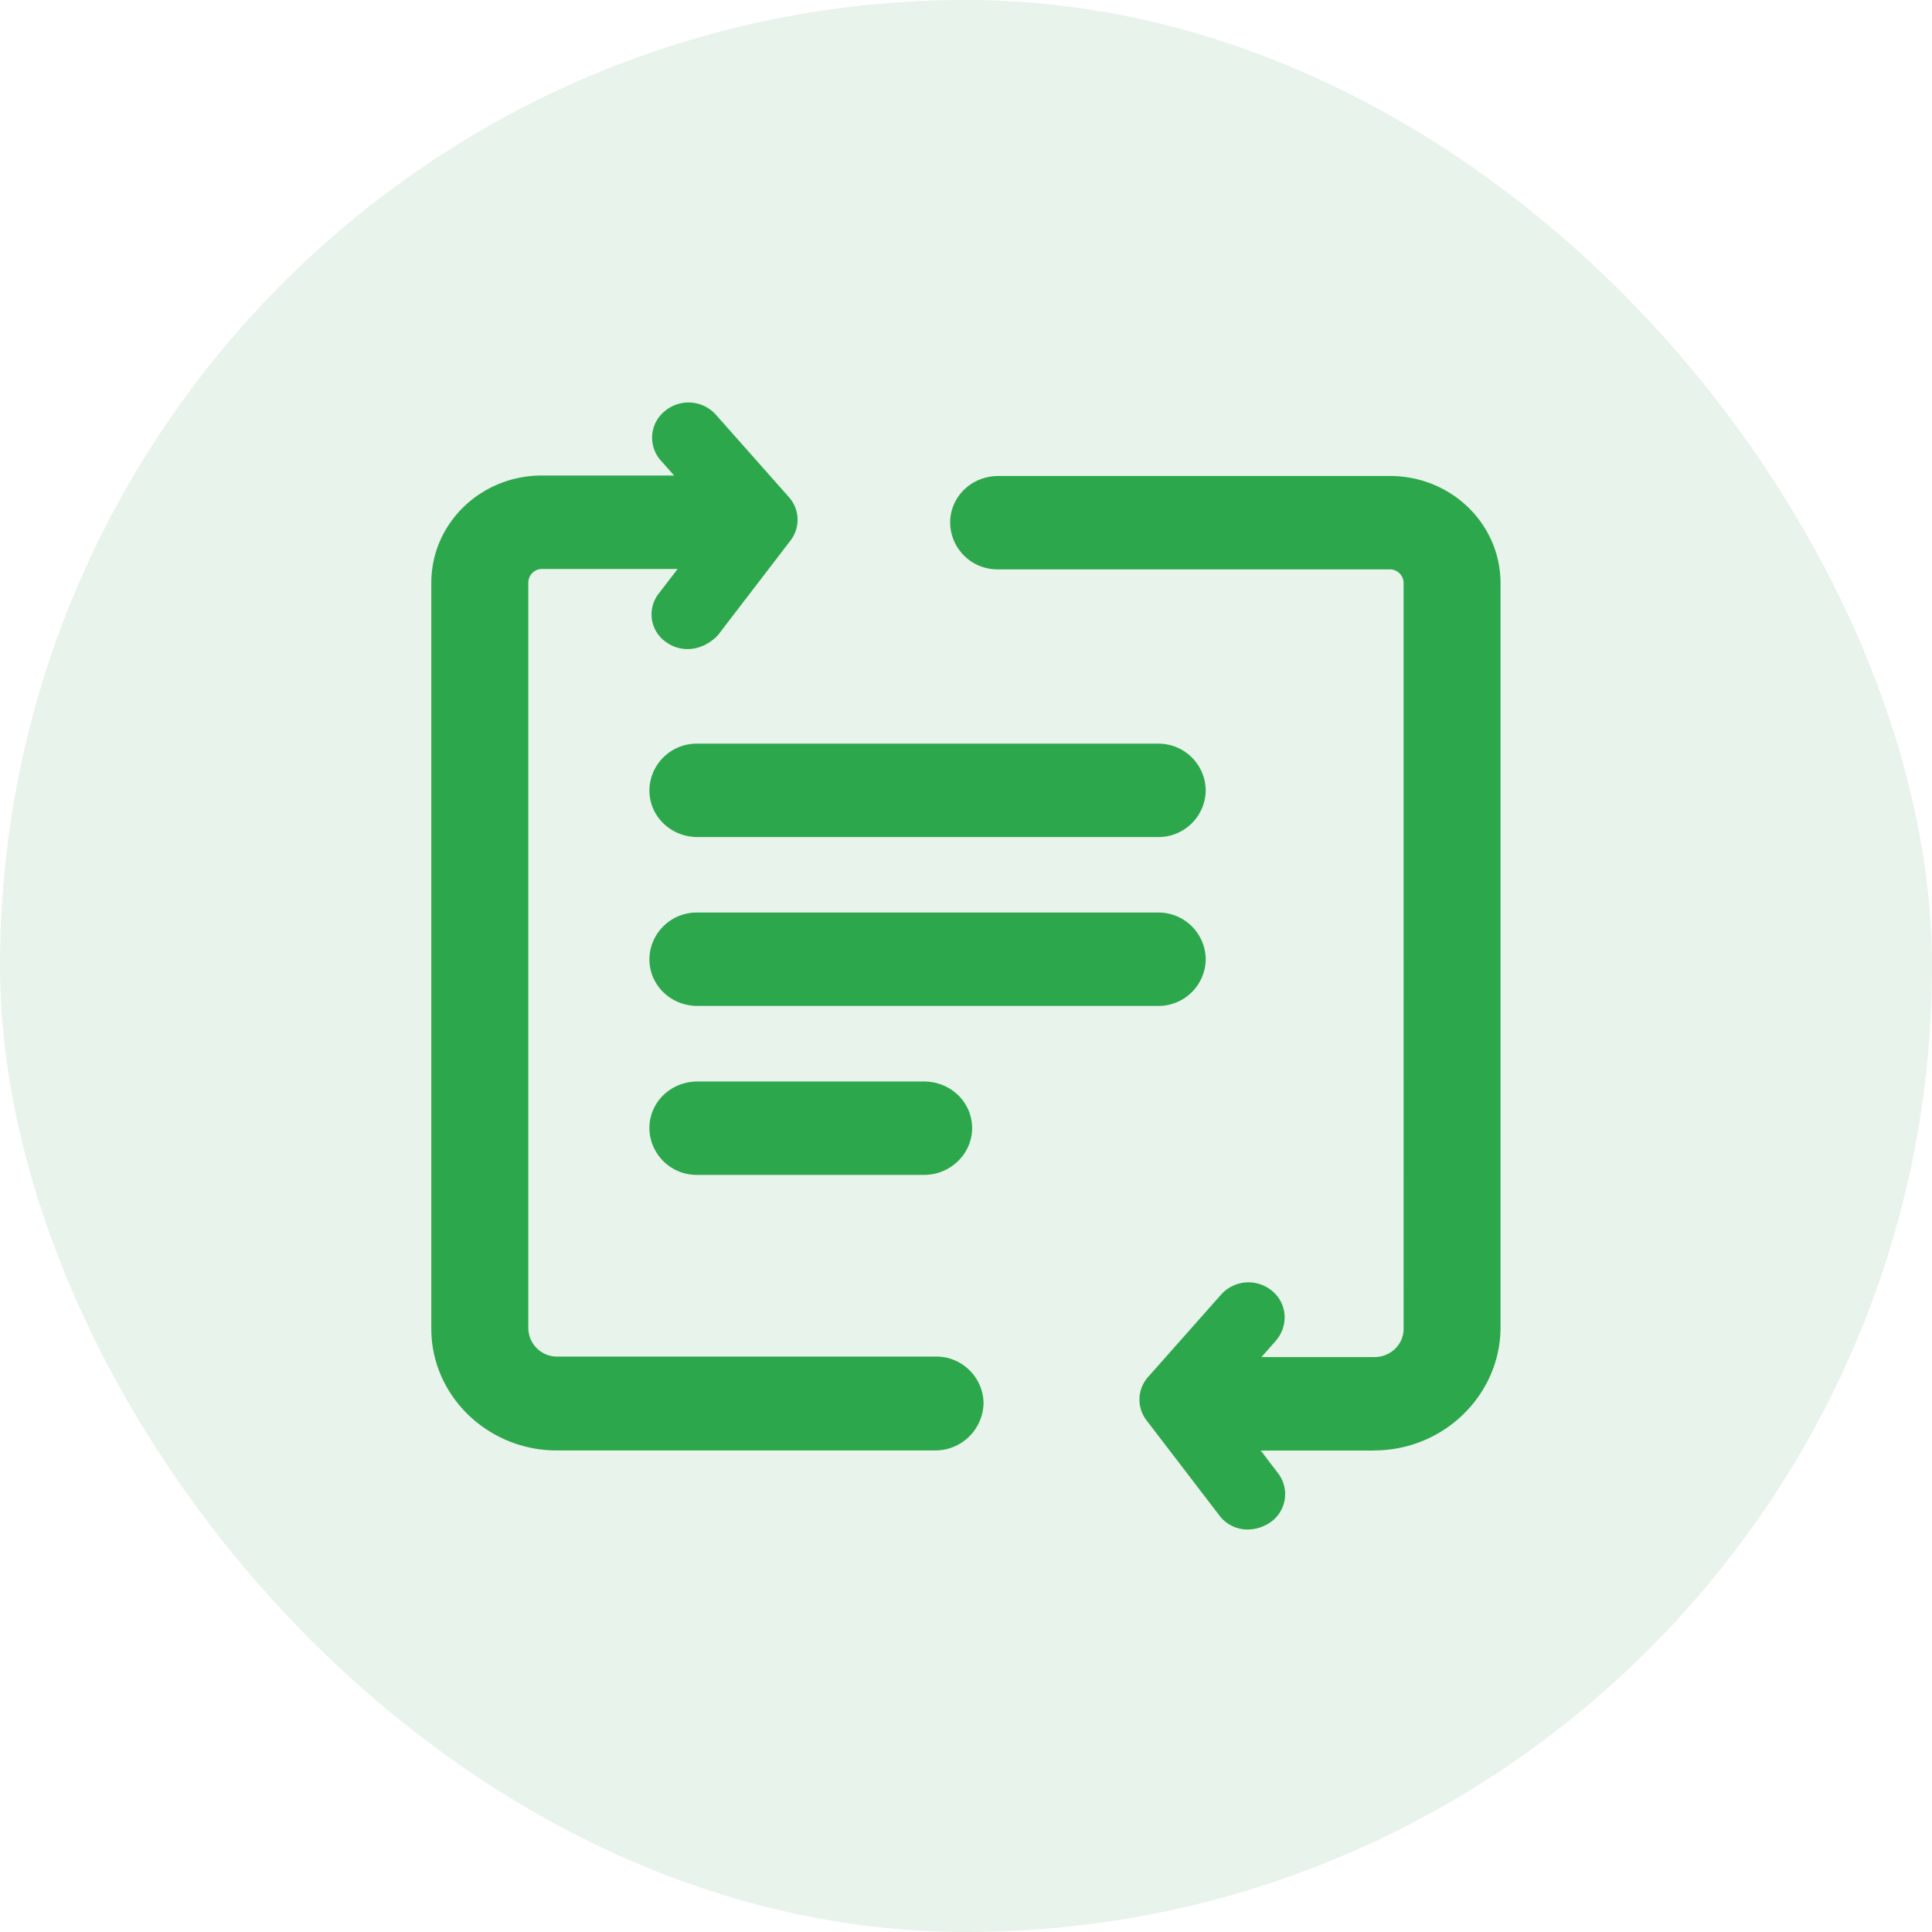
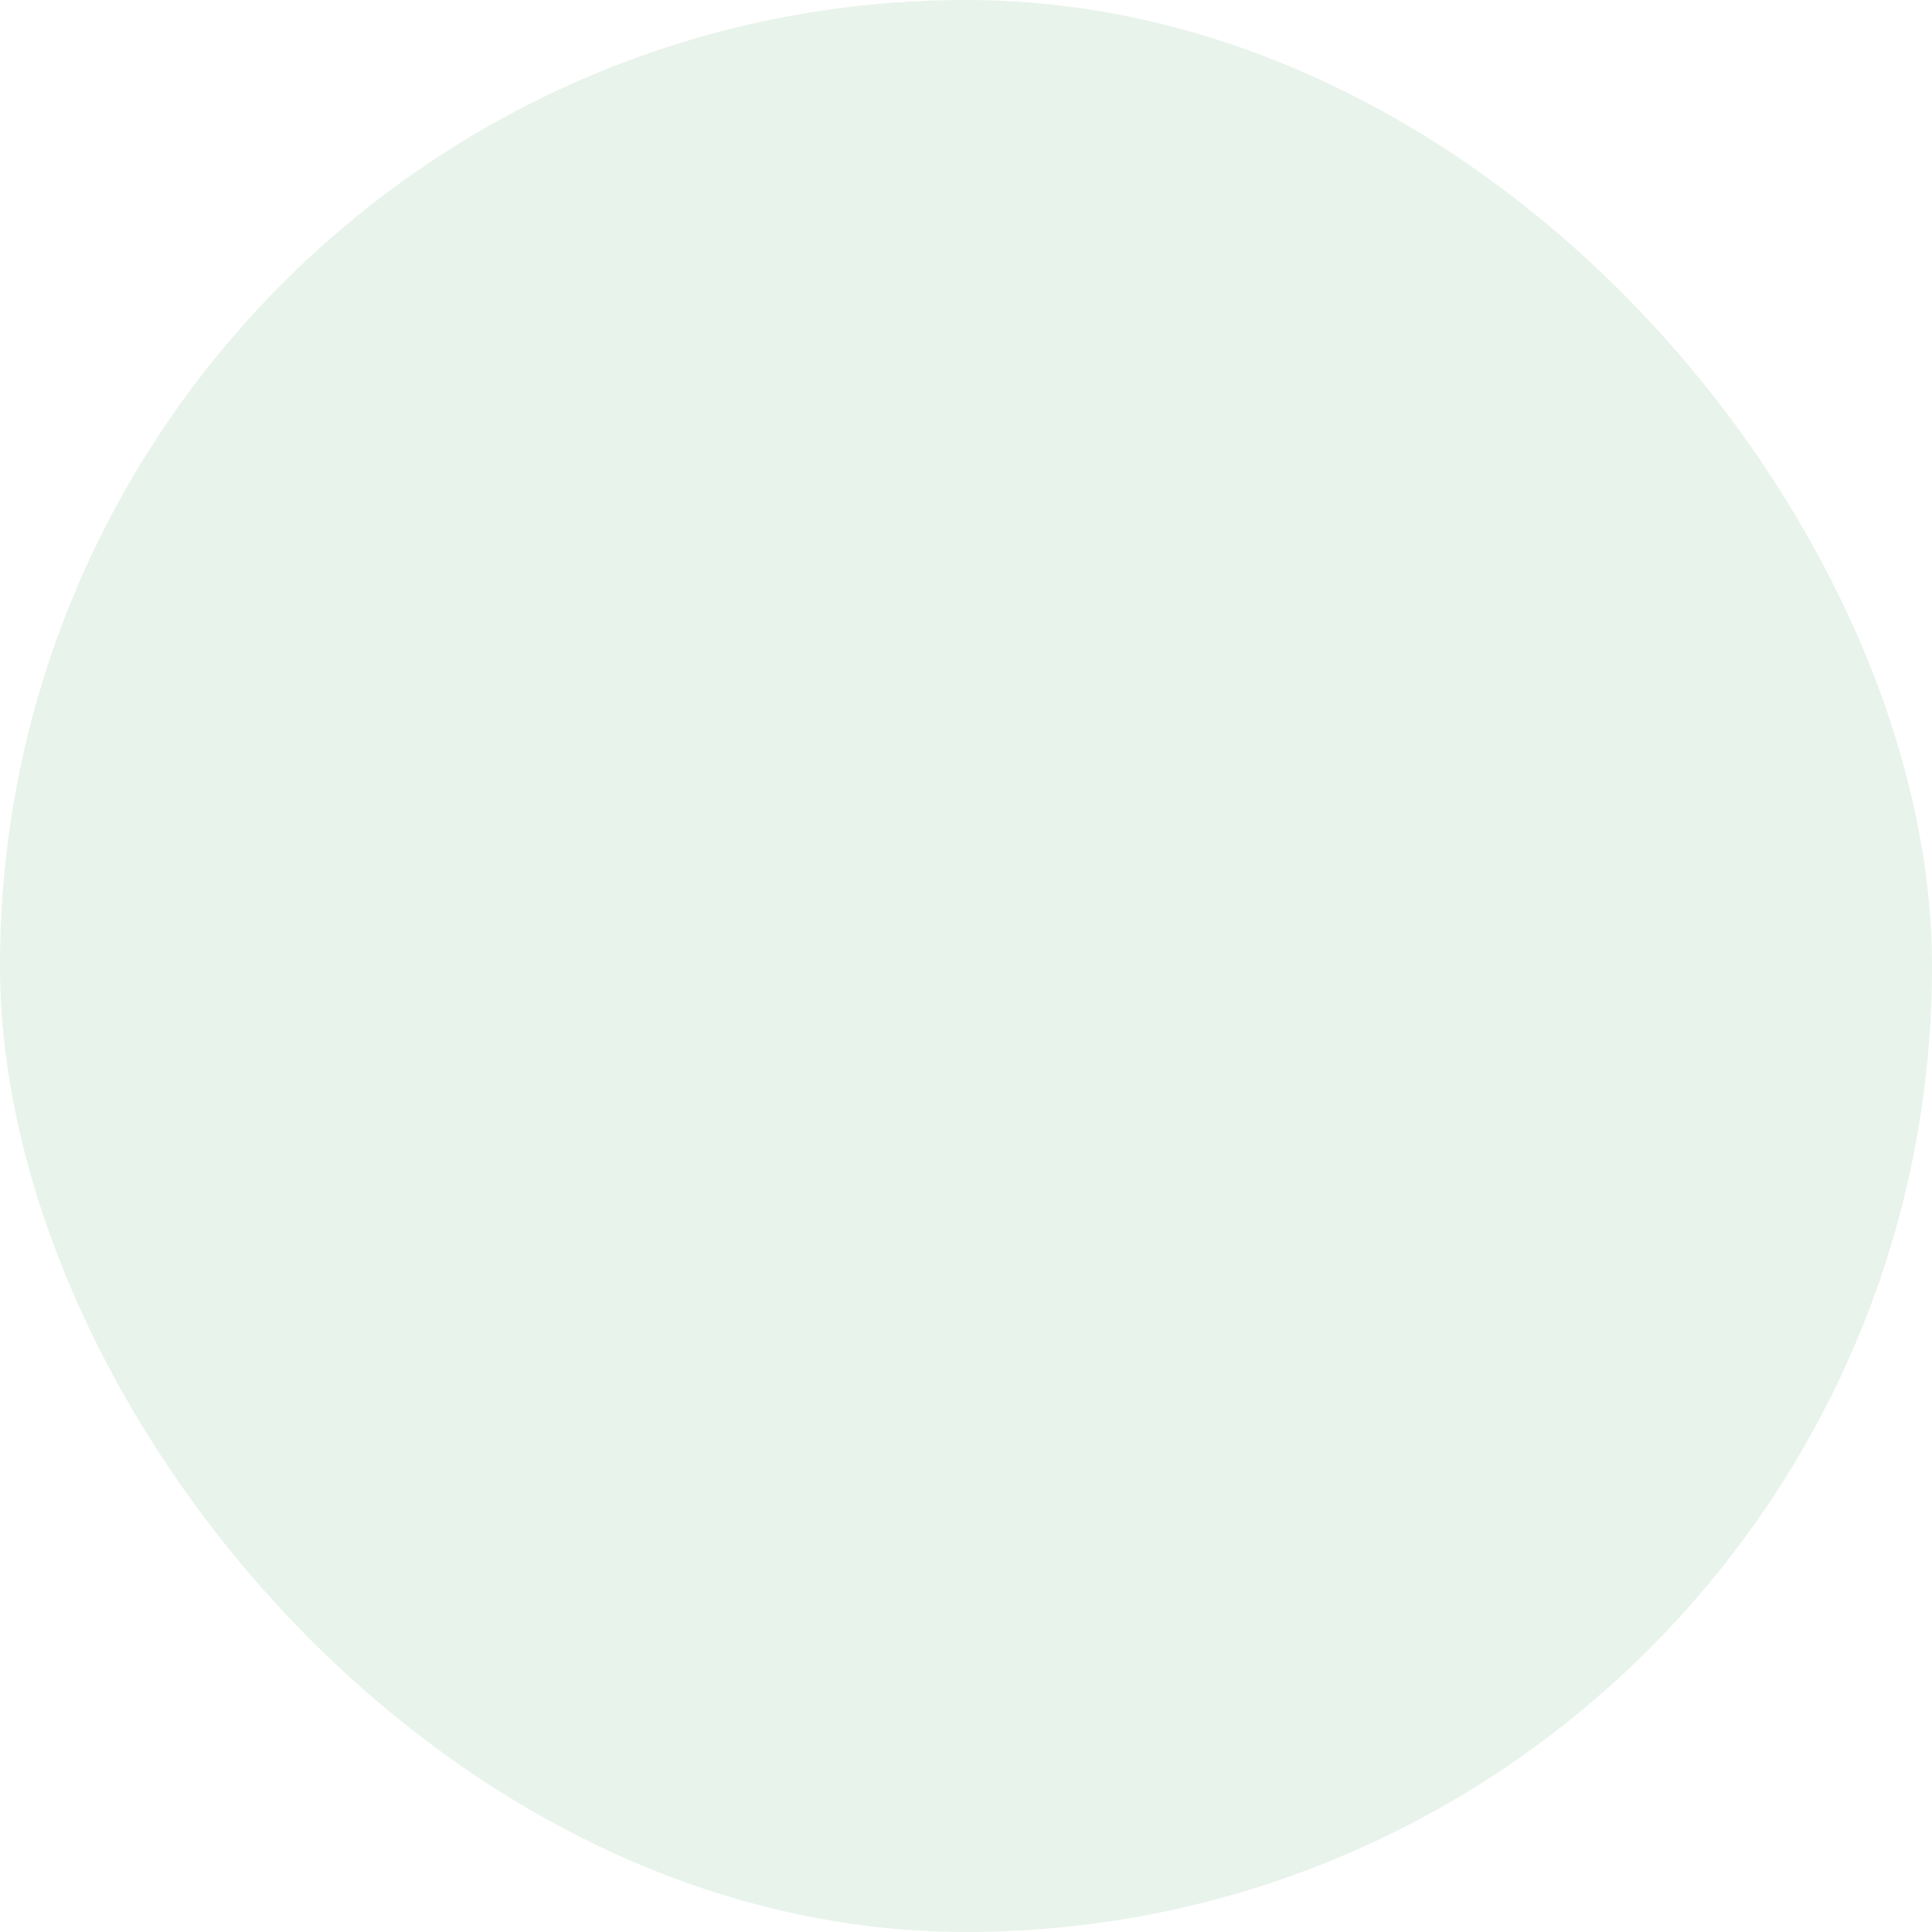
<svg xmlns="http://www.w3.org/2000/svg" width="24" height="24" fill="none">
  <rect width="24" height="24" rx="12" fill="#178733" fill-opacity=".1" />
-   <path fill-rule="evenodd" clip-rule="evenodd" d="M8.276 7.977c.08.058.17.086.265.086.14 0 .274-.064.377-.172l.9-1.174a.422.422 0 0 0-.021-.545l-.901-1.017a.457.457 0 0 0-.635-.05.425.425 0 0 0-.052.616l.165.186H6.732c-.76 0-1.374.595-1.374 1.332v9.269c0 .83.702 1.51 1.558 1.51h4.696a.6.6 0 0 0 .606-.586.587.587 0 0 0-.598-.58H6.925a.357.357 0 0 1-.362-.352V7.232a.17.17 0 0 1 .17-.164h1.685l-.231.3a.42.42 0 0 0 .089.61Zm8.791 10.042h-1.406l.214.28a.426.426 0 0 1-.089.608.504.504 0 0 1-.28.093.436.436 0 0 1-.362-.179l-.9-1.175a.422.422 0 0 1 .021-.544l.901-1.017a.457.457 0 0 1 .635-.05c.192.157.207.43.052.616l-.183.207h1.405c.199 0 .361-.157.361-.35V7.238a.17.17 0 0 0-.17-.165h-4.865a.587.587 0 0 1-.598-.58c0-.322.265-.58.598-.58h4.866c.76 0 1.373.595 1.373 1.332v9.269c-.015.823-.709 1.504-1.573 1.504Zm-8.402-7.621h5.715a.587.587 0 0 0 .598-.58.587.587 0 0 0-.598-.58H8.665a.587.587 0 0 0-.598.58c0 .322.265.58.598.58Zm0 2.098h5.715a.587.587 0 0 0 .598-.58.587.587 0 0 0-.598-.58H8.665a.587.587 0 0 0-.598.58c0 .322.265.58.598.58Zm2.813 2.099H8.665a.587.587 0 0 1-.598-.58c0-.323.265-.58.598-.58h2.813c.332 0 .598.257.598.58 0 .315-.266.58-.598.58Z" fill="#2DA74C" />
</svg>